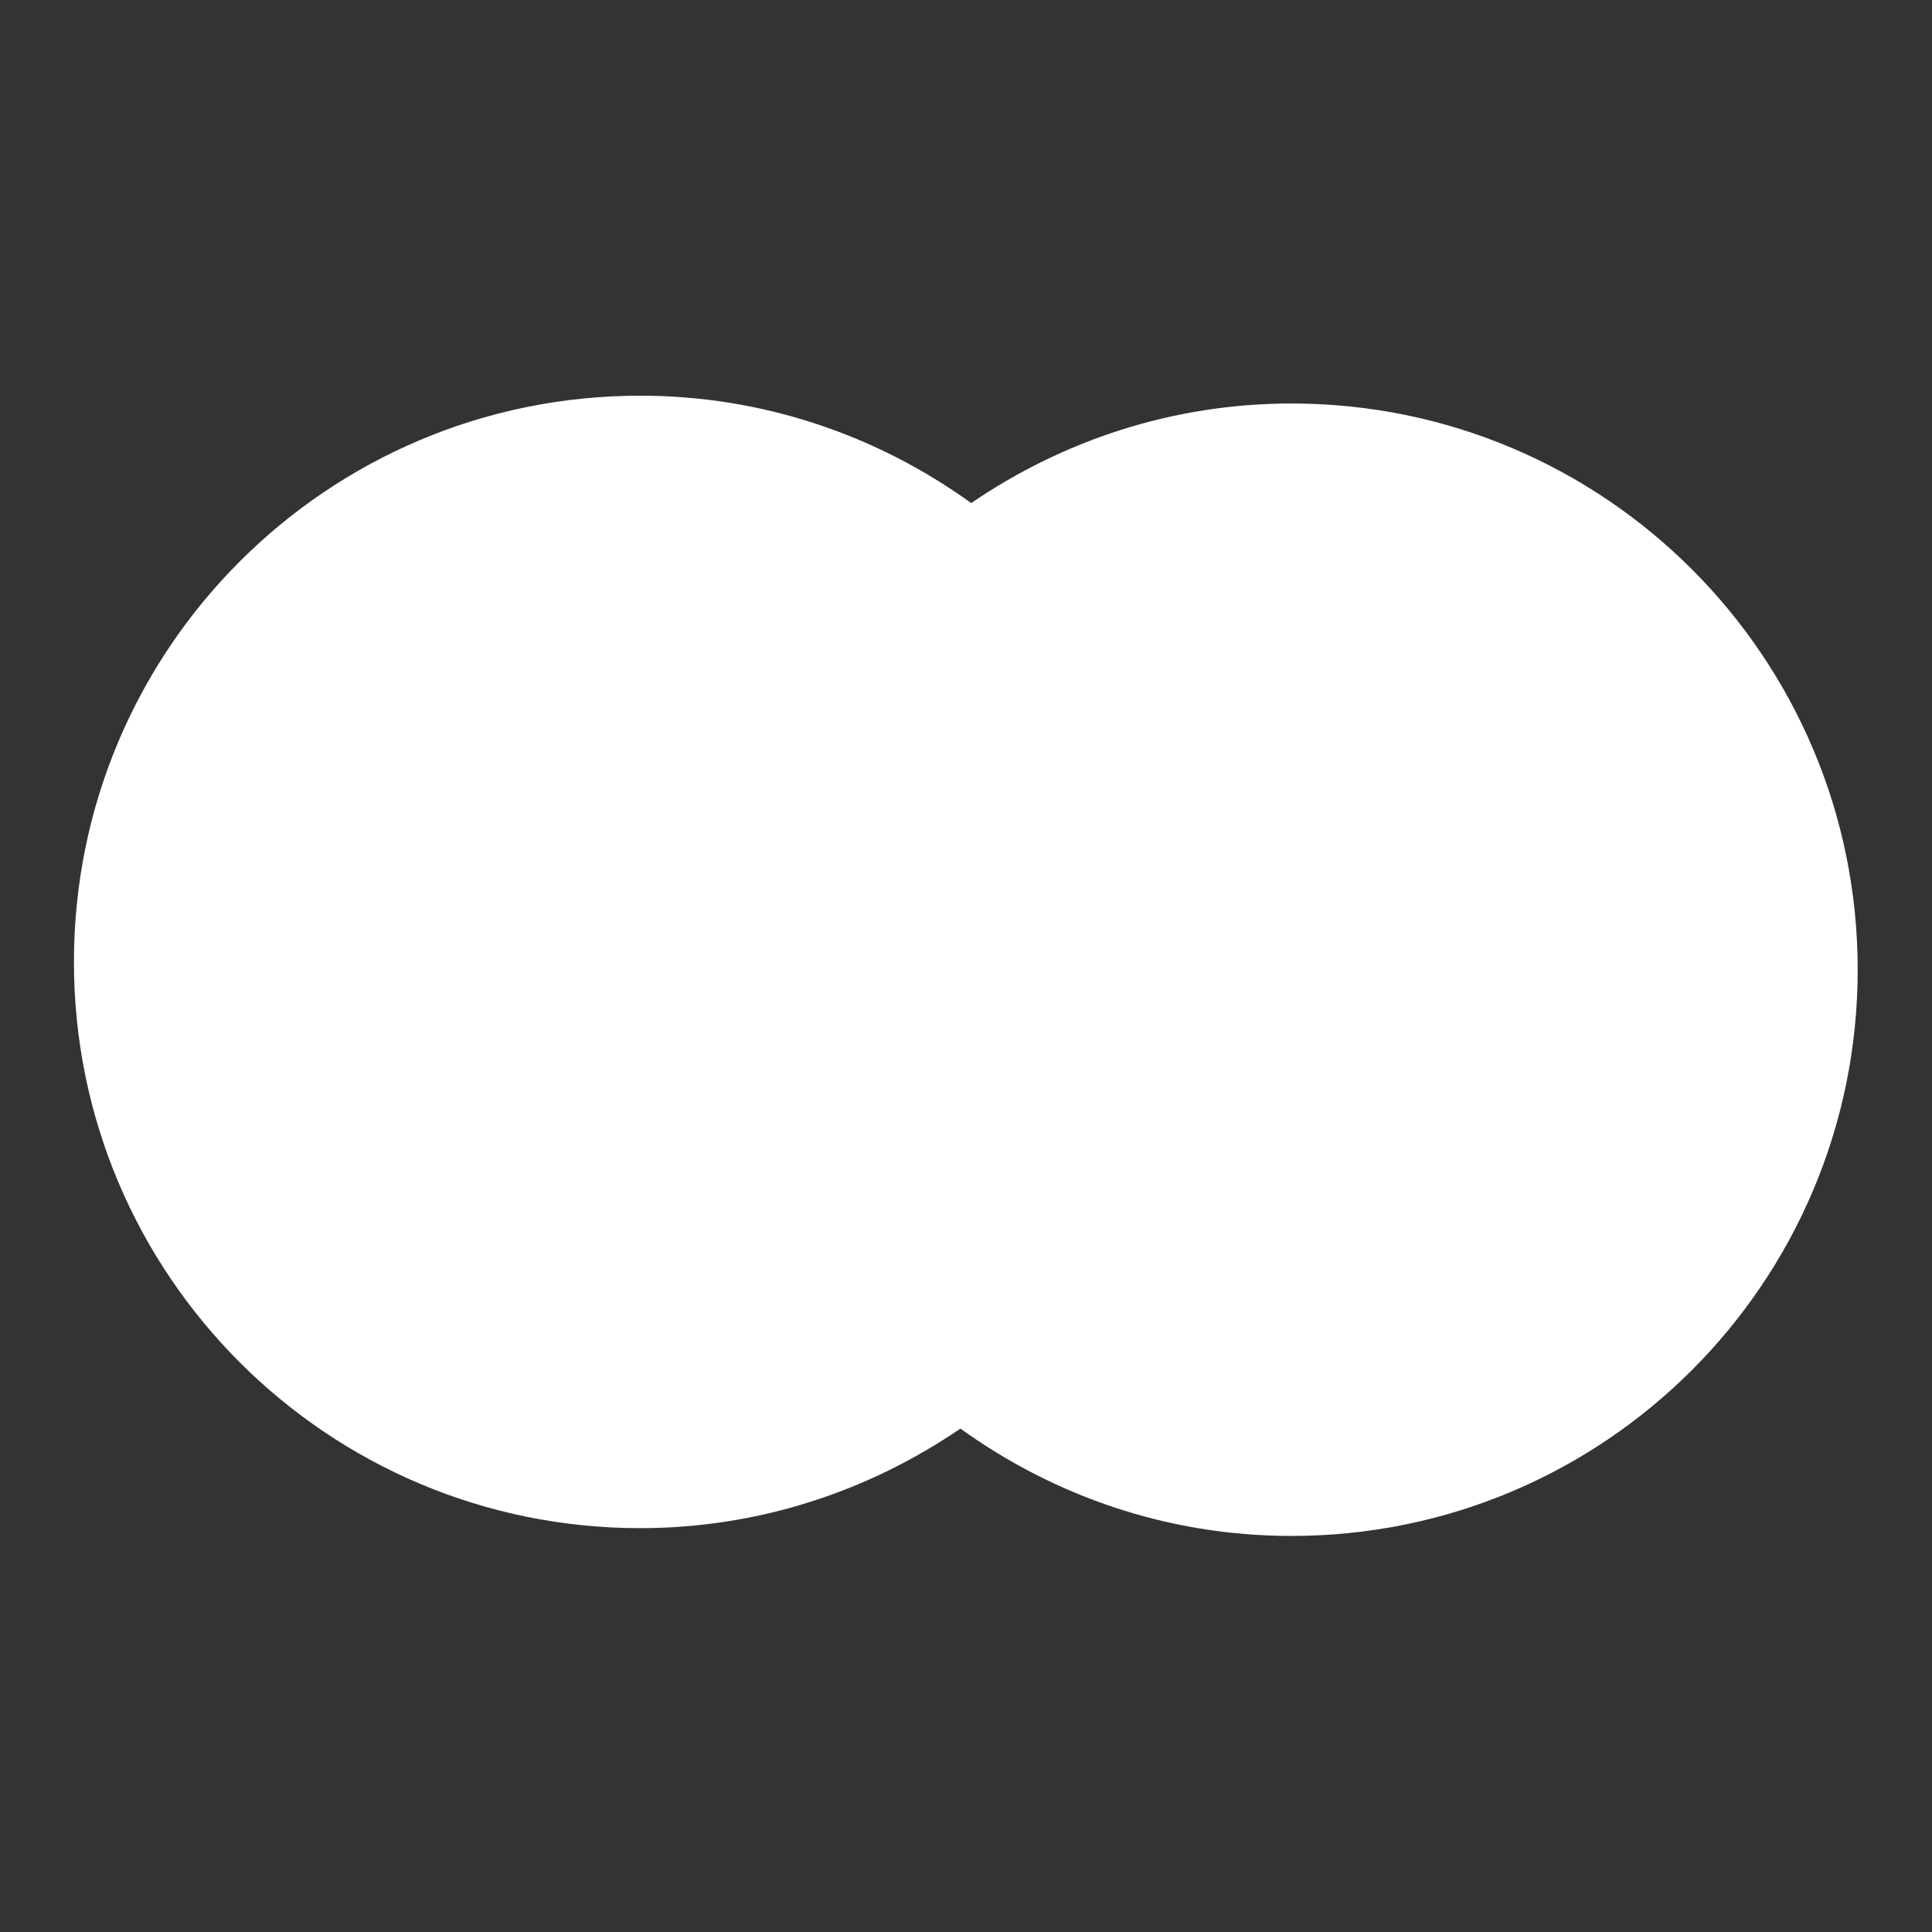
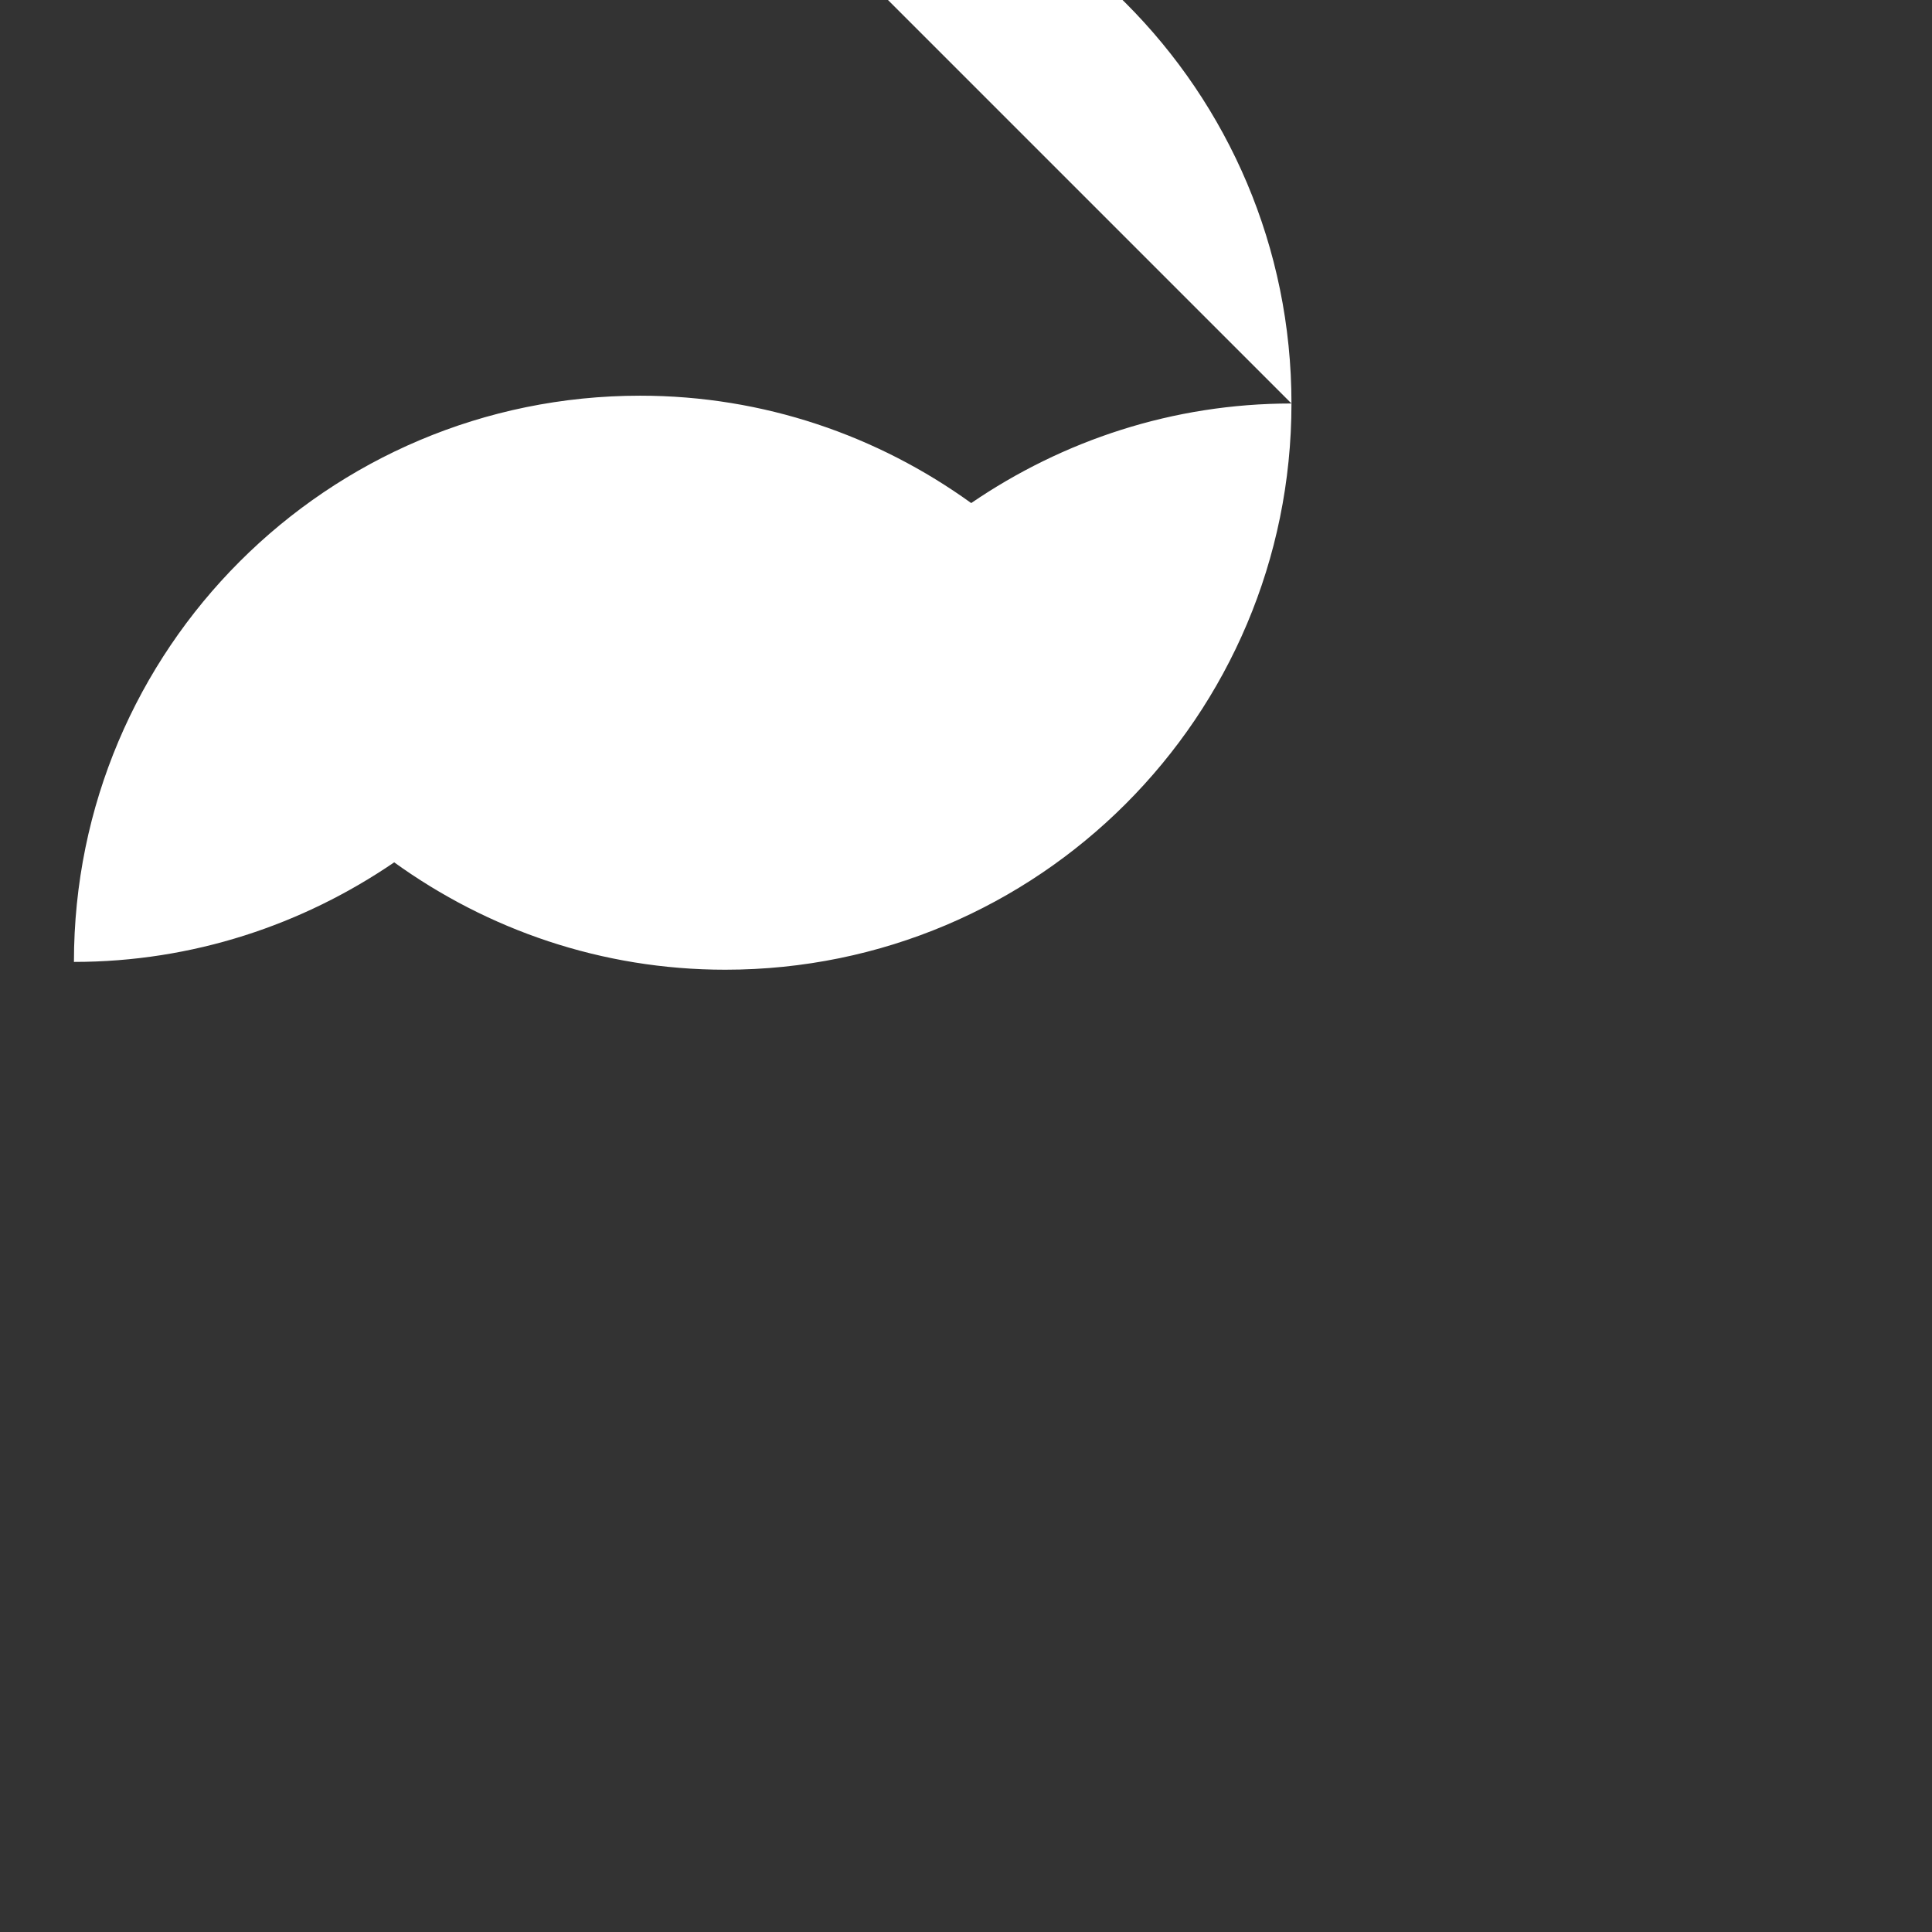
<svg xmlns="http://www.w3.org/2000/svg" id="a" width="52" height="52" viewBox="0 0 52 52">
  <rect x="0" y="0" width="52" height="52" fill="#333333" stroke="none" />
-   <path d="M34.76,10.86c-3.2,0-6.16,1-8.62,2.68-2.51-1.81-5.58-2.89-8.91-2.89-8.42,0-15.24,6.82-15.24,15.24s6.82,15.24,15.24,15.24c3.2,0,6.16-1,8.62-2.68,2.51,1.81,5.58,2.89,8.91,2.89,8.42,0,15.24-6.82,15.24-15.24s-6.82-15.24-15.24-15.24ZM25.86,37.52h0s0,0,0,0h0s0,0,0,0Z" fill="#fff" stroke-width="0" />
+   <path d="M34.76,10.86c-3.2,0-6.16,1-8.62,2.68-2.51-1.81-5.58-2.89-8.91-2.89-8.42,0-15.24,6.82-15.24,15.24c3.2,0,6.16-1,8.62-2.68,2.51,1.81,5.58,2.89,8.91,2.89,8.42,0,15.24-6.82,15.24-15.24s-6.82-15.24-15.24-15.24ZM25.86,37.52h0s0,0,0,0h0s0,0,0,0Z" fill="#fff" stroke-width="0" />
</svg>